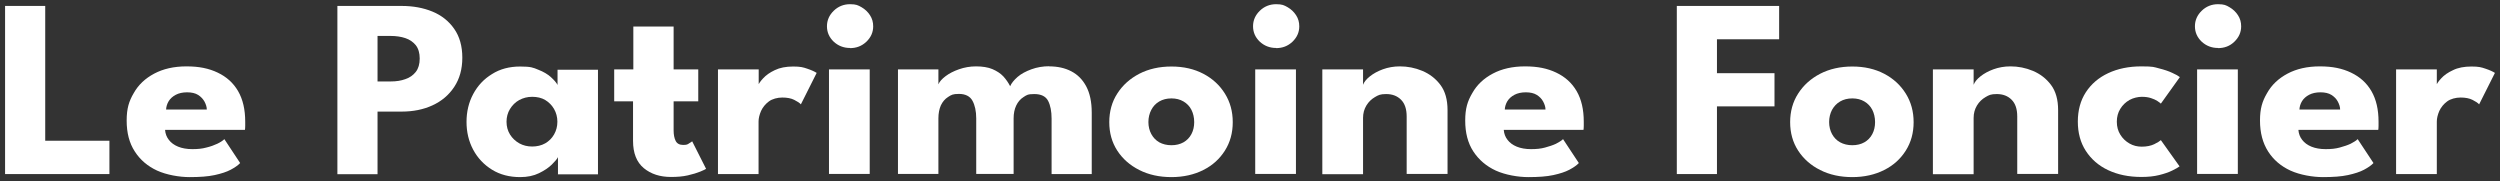
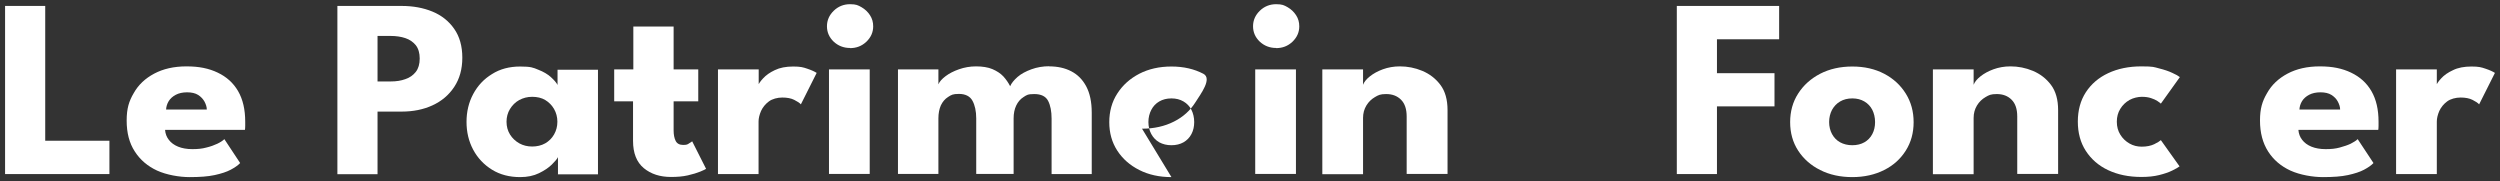
<svg xmlns="http://www.w3.org/2000/svg" id="Calque_1" version="1.1" viewBox="0 0 1725 125">
  <rect x="0" y="0" width="1725" height="125" fill="#333333" stroke="none" />
  <defs>
    <style>
      .st0 {
        fill: #fff;
      }
    </style>
  </defs>
  <g id="PF_BLANC">
    <path class="st0" d="M3.5,4.1h27.7v93h44.3v23H3.5V4.1Z" />
    <path class="st0" d="M113.9,89.7c.2,2.6,1.1,4.9,2.6,6.8,1.5,2,3.7,3.6,6.4,4.7,2.7,1.1,6,1.7,9.8,1.7s6.8-.3,9.7-1.1c2.9-.7,5.4-1.6,7.5-2.6s3.8-2.1,4.9-3.2l10.9,16.5c-1.5,1.6-3.7,3.1-6.5,4.6-2.8,1.5-6.5,2.7-11.1,3.7s-10.3,1.4-17.3,1.4-15.8-1.5-22.4-4.5c-6.5-3-11.7-7.4-15.4-13.2-3.8-5.8-5.6-12.9-5.6-21.3s1.6-13.4,4.9-19c3.2-5.7,7.9-10.1,14.1-13.4,6.2-3.3,13.6-5,22.3-5s15.4,1.4,21.5,4.3c6.1,2.9,10.8,7.1,14.1,12.8,3.3,5.7,4.9,12.7,4.9,21.1s0,1.4,0,2.8c0,1.4-.1,2.3-.2,2.8h-55ZM142.7,75.7c0-1.9-.6-3.7-1.6-5.6-1-1.8-2.5-3.4-4.4-4.6s-4.5-1.8-7.6-1.8-5.7.6-7.8,1.7-3.8,2.6-4.9,4.4-1.7,3.8-1.8,5.8h28.1Z" />
    <path class="st0" d="M232.8,4.1h44.4c7.8,0,14.9,1.3,21.2,3.9,6.3,2.6,11.3,6.6,15,11.9,3.7,5.3,5.6,11.9,5.6,19.9s-1.9,14.6-5.6,20.2-8.7,9.8-15,12.7-13.4,4.3-21.2,4.3h-16.7v43.2h-27.7V4.1h0ZM260.5,56.2h9.1c3.8,0,7.1-.5,10.1-1.6,3-1,5.4-2.7,7.2-5,1.8-2.3,2.7-5.4,2.7-9.2s-.9-6.9-2.7-9.2c-1.8-2.2-4.2-3.9-7.2-4.9-3-1-6.4-1.5-10.1-1.5h-9.1v31.4h0Z" />
    <path class="st0" d="M385,120.1v-11.7c-.5,1.2-2,2.9-4.2,5.1-2.2,2.2-5.2,4.2-8.9,6-3.7,1.8-8,2.7-13,2.7-7.4,0-13.9-1.7-19.4-5.1-5.5-3.4-9.9-8-13-13.8-3.1-5.8-4.6-12.2-4.6-19.2s1.5-13.4,4.6-19.2c3.1-5.8,7.4-10.4,13-13.8,5.5-3.5,12-5.2,19.4-5.2s8.9.7,12.5,2.2c3.6,1.4,6.5,3.1,8.7,5.1,2.2,2,3.8,3.8,4.6,5.4v-10.5h27.9v72.2h-27.7,0ZM349.5,84c0,3.3.8,6.2,2.4,8.8,1.6,2.6,3.8,4.6,6.4,6.1,2.7,1.5,5.7,2.2,8.9,2.2s6.4-.7,9-2.2c2.6-1.5,4.6-3.5,6.1-6.1,1.5-2.6,2.3-5.6,2.3-8.8s-.8-6.2-2.3-8.8c-1.5-2.6-3.6-4.7-6.1-6.2s-5.6-2.2-9-2.2-6.2.8-8.9,2.2c-2.7,1.5-4.8,3.6-6.4,6.2-1.6,2.6-2.4,5.6-2.4,8.8Z" />
    <path class="st0" d="M424,47.9h13v-29.6h27.8v29.6h17v22h-17v20.1c0,3,.5,5.4,1.4,7.2.9,1.8,2.6,2.8,5.1,2.8s3.1-.3,4.2-1.1c1.2-.7,1.9-1.2,2.1-1.4l9.6,19c-.4.3-1.8,1-4,1.9-2.2.9-5.1,1.8-8.6,2.6-3.5.8-7.3,1.1-11.6,1.1-7.6,0-13.8-2-18.8-6.1-4.9-4.1-7.4-10.3-7.4-18.8v-27.3h-13v-22h0Z" />
    <path class="st0" d="M523.5,120.1h-28.1V47.9h28.1v11.2h-.5c.5-1.3,1.7-3.1,3.6-5.1,1.9-2.1,4.6-4,8-5.6,3.5-1.7,7.7-2.5,12.7-2.5s6.8.5,9.7,1.5c3,1,5.1,2,6.5,2.9l-10.9,21.7c-.9-1-2.4-2-4.6-3.1s-4.9-1.6-8.2-1.6-6.9.9-9.3,2.7c-2.4,1.8-4.2,4-5.4,6.6-1.1,2.6-1.7,5-1.7,7.3v36.2h0Z" />
    <path class="st0" d="M586.5,33.1c-4.4,0-8.2-1.5-11.3-4.4-3.1-3-4.6-6.5-4.6-10.6s1.6-7.7,4.7-10.7c3.1-3,6.9-4.5,11.2-4.5s5.5.7,8,2.1c2.4,1.4,4.3,3.2,5.8,5.5s2.2,4.8,2.2,7.7c0,4.1-1.6,7.6-4.7,10.6-3.2,3-6.9,4.4-11.3,4.4h0ZM572,120.1V47.9h28.1v72.1h-28.1Z" />
    <path class="st0" d="M724,45.8c5.7,0,10.8,1.1,15.2,3.4,4.4,2.3,7.8,5.7,10.3,10.4,2.5,4.7,3.8,10.7,3.8,18.1v42.4h-27.7v-38.3c0-5-.8-9.1-2.4-12.2-1.6-3.1-4.8-4.7-9.5-4.7s-5.3.7-7.5,2.1c-2.2,1.4-3.8,3.3-5,5.8s-1.8,5.5-1.8,8.9v38.3h-25.8v-38.3c0-5-.9-9.1-2.6-12.2s-4.9-4.7-9.3-4.7-5.3.7-7.5,2.1-3.8,3.3-5,5.8c-1.1,2.5-1.7,5.5-1.7,9v38.3h-27.9V47.9h27.9v10.3c.7-1.8,2.4-3.7,4.9-5.6,2.5-1.9,5.6-3.5,9.3-4.8,3.7-1.3,7.6-2,11.8-2s8.3.6,11.3,1.9c3,1.3,5.5,2.9,7.5,5,1.9,2.1,3.5,4.4,4.7,6.8.9-2.1,2.6-4.2,5.1-6.4s5.8-3.9,9.6-5.3c3.8-1.4,8-2.1,12.4-2.1h0Z" />
-     <path class="st0" d="M808.3,122.2c-8.3,0-15.7-1.6-22.2-4.9s-11.5-7.7-15.2-13.4c-3.7-5.7-5.5-12.3-5.5-19.6s1.8-14,5.5-19.7c3.7-5.8,8.7-10.3,15.2-13.7,6.4-3.3,13.8-5,22.2-5s15.7,1.7,22,5c6.3,3.3,11.3,7.9,14.9,13.7,3.6,5.8,5.4,12.3,5.4,19.7s-1.8,13.9-5.4,19.6c-3.6,5.7-8.5,10.2-14.9,13.4-6.3,3.2-13.7,4.9-22,4.9ZM808.3,100.2c3.2,0,6-.7,8.3-2,2.3-1.3,4.2-3.2,5.5-5.7s1.9-5.2,1.9-8.3-.7-6-1.9-8.4-3.1-4.4-5.5-5.8-5.1-2.1-8.3-2.1-6,.7-8.4,2.1-4.2,3.3-5.5,5.8c-1.3,2.5-2,5.3-2,8.4s.7,5.9,2,8.3,3.2,4.4,5.5,5.7c2.4,1.3,5.2,2,8.4,2Z" />
+     <path class="st0" d="M808.3,122.2c-8.3,0-15.7-1.6-22.2-4.9s-11.5-7.7-15.2-13.4c-3.7-5.7-5.5-12.3-5.5-19.6s1.8-14,5.5-19.7c3.7-5.8,8.7-10.3,15.2-13.7,6.4-3.3,13.8-5,22.2-5s15.7,1.7,22,5s-1.8,13.9-5.4,19.6c-3.6,5.7-8.5,10.2-14.9,13.4-6.3,3.2-13.7,4.9-22,4.9ZM808.3,100.2c3.2,0,6-.7,8.3-2,2.3-1.3,4.2-3.2,5.5-5.7s1.9-5.2,1.9-8.3-.7-6-1.9-8.4-3.1-4.4-5.5-5.8-5.1-2.1-8.3-2.1-6,.7-8.4,2.1-4.2,3.3-5.5,5.8c-1.3,2.5-2,5.3-2,8.4s.7,5.9,2,8.3,3.2,4.4,5.5,5.7c2.4,1.3,5.2,2,8.4,2Z" />
    <path class="st0" d="M880.5,33.1c-4.4,0-8.2-1.5-11.3-4.4-3.1-3-4.6-6.5-4.6-10.6s1.6-7.7,4.7-10.7c3.1-3,6.9-4.5,11.2-4.5s5.5.7,8,2.1c2.4,1.4,4.3,3.2,5.8,5.5,1.5,2.3,2.2,4.8,2.2,7.7,0,4.1-1.6,7.6-4.7,10.6-3.2,3-6.9,4.4-11.3,4.4h0ZM866.1,120.1V47.9h28.1v72.1h-28.1Z" />
    <path class="st0" d="M965.9,45.8c5.3,0,10.5,1,15.5,3.1s9.2,5.3,12.5,9.7,4.9,10.2,4.9,17.4v44h-28.2v-39.6c0-5.2-1.3-9-3.9-11.6-2.6-2.6-6-3.9-10.2-3.9s-5.4.7-7.8,2.1-4.4,3.3-5.9,5.8c-1.5,2.5-2.3,5.3-2.3,8.6v38.8h-28.1V47.9h28.1v10.6c.7-1.9,2.3-3.9,4.7-5.8s5.4-3.6,9-4.9,7.5-2,11.7-2h0Z" />
-     <path class="st0" d="M1037.6,89.7c.2,2.6,1.1,4.9,2.6,6.8,1.5,2,3.7,3.6,6.4,4.7,2.7,1.1,6,1.7,9.8,1.7s6.8-.3,9.7-1.1,5.4-1.6,7.5-2.6c2.1-1.1,3.8-2.1,4.9-3.2l10.9,16.5c-1.5,1.6-3.7,3.1-6.5,4.6-2.8,1.5-6.5,2.7-11.1,3.7s-10.3,1.4-17.3,1.4-15.8-1.5-22.4-4.5c-6.5-3-11.7-7.4-15.5-13.2s-5.6-12.9-5.6-21.3,1.6-13.4,4.9-19c3.2-5.7,7.9-10.1,14.1-13.4,6.2-3.3,13.6-5,22.3-5s15.4,1.4,21.5,4.3c6.1,2.9,10.8,7.1,14.1,12.8,3.3,5.7,4.9,12.7,4.9,21.1s0,1.4,0,2.8c0,1.4-.1,2.3-.2,2.8h-55ZM1066.4,75.7c0-1.9-.6-3.7-1.6-5.6s-2.5-3.4-4.4-4.6-4.5-1.8-7.6-1.8-5.7.6-7.8,1.7-3.8,2.6-4.9,4.4-1.7,3.8-1.8,5.8h28.1,0Z" />
    <path class="st0" d="M1157,4.1h70.6v23h-42.9v23.4h39.7v22.9h-39.7v46.7h-27.7V4.1h0Z" />
    <path class="st0" d="M1278.1,122.2c-8.3,0-15.7-1.6-22.2-4.9-6.4-3.2-11.5-7.7-15.2-13.4-3.7-5.7-5.5-12.3-5.5-19.6s1.8-14,5.5-19.7c3.7-5.8,8.7-10.3,15.2-13.7,6.4-3.3,13.8-5,22.2-5s15.7,1.7,22,5c6.3,3.3,11.3,7.9,14.9,13.7,3.6,5.8,5.4,12.3,5.4,19.7s-1.8,13.9-5.4,19.6c-3.6,5.7-8.5,10.2-14.9,13.4-6.3,3.2-13.7,4.9-22,4.9ZM1278.1,100.2c3.2,0,6-.7,8.3-2,2.3-1.3,4.2-3.2,5.5-5.7s1.9-5.2,1.9-8.3-.7-6-1.9-8.4c-1.3-2.5-3.1-4.4-5.5-5.8s-5.1-2.1-8.3-2.1-6,.7-8.4,2.1-4.2,3.3-5.6,5.8c-1.3,2.5-2,5.3-2,8.4s.7,5.9,2,8.3,3.2,4.4,5.6,5.7c2.4,1.3,5.2,2,8.4,2Z" />
    <path class="st0" d="M1387.2,45.8c5.3,0,10.5,1,15.5,3.1s9.2,5.3,12.5,9.7,4.9,10.2,4.9,17.4v44h-28.2v-39.6c0-5.2-1.3-9-3.9-11.6-2.6-2.6-6-3.9-10.2-3.9s-5.4.7-7.8,2.1-4.4,3.3-5.9,5.8c-1.5,2.5-2.3,5.3-2.3,8.6v38.8h-28.1V47.9h28.1v10.6c.7-1.9,2.3-3.9,4.7-5.8s5.4-3.6,9-4.9,7.5-2,11.7-2Z" />
    <path class="st0" d="M1477.7,101.2c3.5,0,6.4-.6,8.7-1.7,2.3-1.1,3.8-2.1,4.6-2.8l12.9,18.1c-1,.8-2.7,1.7-5.1,2.9-2.4,1.2-5.4,2.2-9,3.1s-7.7,1.3-12.3,1.3c-8.7,0-16.3-1.6-22.9-4.7s-11.7-7.6-15.4-13.3-5.5-12.5-5.5-20.2,1.8-14.5,5.5-20.2,8.8-10.1,15.4-13.2,14.2-4.7,22.9-4.7,8.7.5,12.3,1.4,6.6,1.9,9.1,3.1c2.5,1.1,4.2,2.1,5.2,2.9l-13.1,18.3c-.4-.4-1.2-1-2.4-1.8s-2.6-1.4-4.4-2c-1.8-.6-3.9-.9-6.4-.9s-5.8.7-8.5,2.2c-2.6,1.5-4.7,3.5-6.3,6.1-1.6,2.6-2.4,5.5-2.4,8.9s.8,6.3,2.4,8.9c1.6,2.6,3.7,4.6,6.3,6.1,2.6,1.5,5.4,2.2,8.5,2.2h0Z" />
-     <path class="st0" d="M1530.4,33.1c-4.4,0-8.2-1.5-11.3-4.4-3.1-3-4.6-6.5-4.6-10.6s1.6-7.7,4.7-10.7c3.1-3,6.9-4.5,11.2-4.5s5.6.7,8,2.1c2.4,1.4,4.3,3.2,5.8,5.5,1.5,2.3,2.2,4.8,2.2,7.7,0,4.1-1.6,7.6-4.7,10.6s-6.9,4.4-11.3,4.4h0ZM1516,120.1V47.9h28.1v72.1h-28.1Z" />
    <path class="st0" d="M1585.9,89.7c.2,2.6,1.1,4.9,2.6,6.8,1.5,2,3.7,3.6,6.4,4.7,2.7,1.1,6,1.7,9.8,1.7s6.8-.3,9.7-1.1,5.4-1.6,7.5-2.6c2.1-1.1,3.8-2.1,4.9-3.2l10.9,16.5c-1.5,1.6-3.7,3.1-6.5,4.6-2.8,1.5-6.5,2.7-11.1,3.7s-10.3,1.4-17.3,1.4-15.8-1.5-22.4-4.5c-6.5-3-11.7-7.4-15.4-13.2s-5.6-12.9-5.6-21.3,1.6-13.4,4.9-19c3.2-5.7,7.9-10.1,14.1-13.4,6.2-3.3,13.6-5,22.3-5s15.4,1.4,21.5,4.3c6.1,2.9,10.8,7.1,14.1,12.8,3.3,5.7,4.9,12.7,4.9,21.1s0,1.4,0,2.8c0,1.4-.1,2.3-.2,2.8h-55ZM1614.7,75.7c0-1.9-.6-3.7-1.6-5.6s-2.5-3.4-4.4-4.6-4.5-1.8-7.6-1.8-5.7.6-7.8,1.7-3.8,2.6-4.9,4.4-1.7,3.8-1.8,5.8h28.1,0Z" />
    <path class="st0" d="M1681.4,120.1h-28.1V47.9h28.1v11.2h-.5c.5-1.3,1.7-3.1,3.6-5.1,1.9-2.1,4.6-4,8.1-5.6,3.4-1.7,7.7-2.5,12.7-2.5s6.8.5,9.7,1.5c3,1,5.1,2,6.5,2.9l-10.9,21.7c-.9-1-2.4-2-4.6-3.1s-4.9-1.6-8.2-1.6-6.9.9-9.3,2.7c-2.4,1.8-4.2,4-5.4,6.6-1.1,2.6-1.7,5-1.7,7.3v36.2h0Z" />
  </g>
</svg>